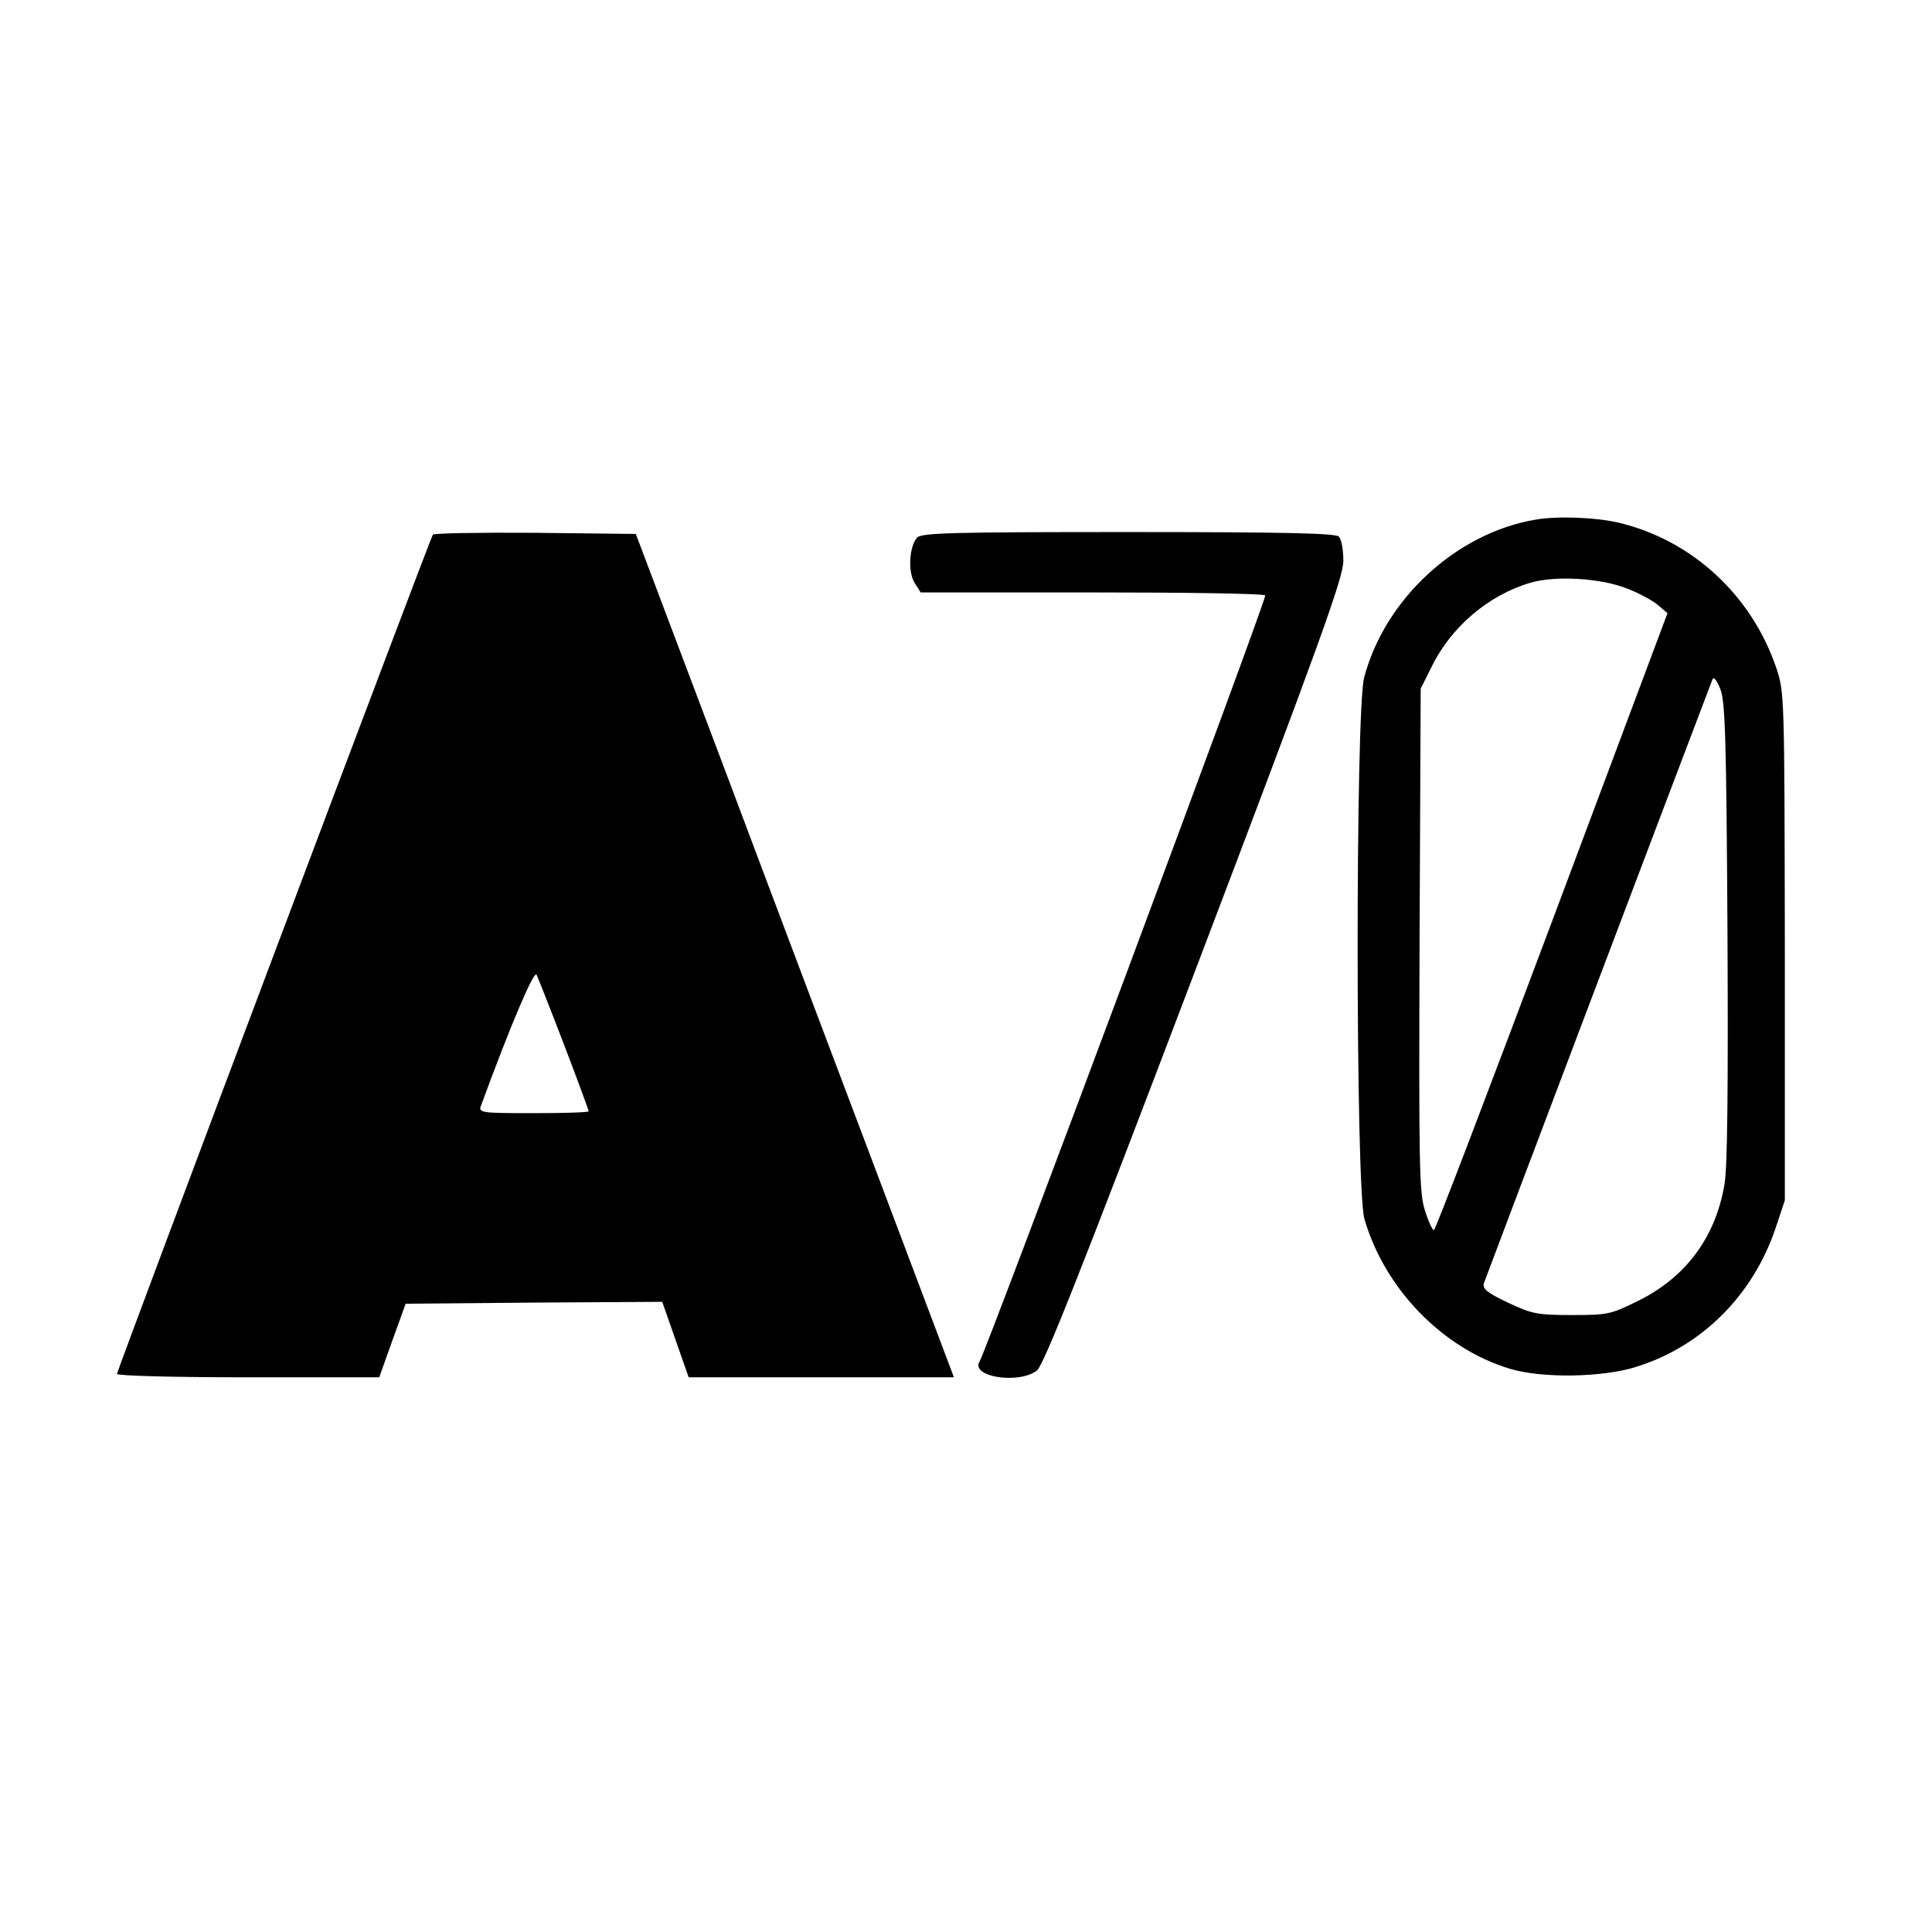
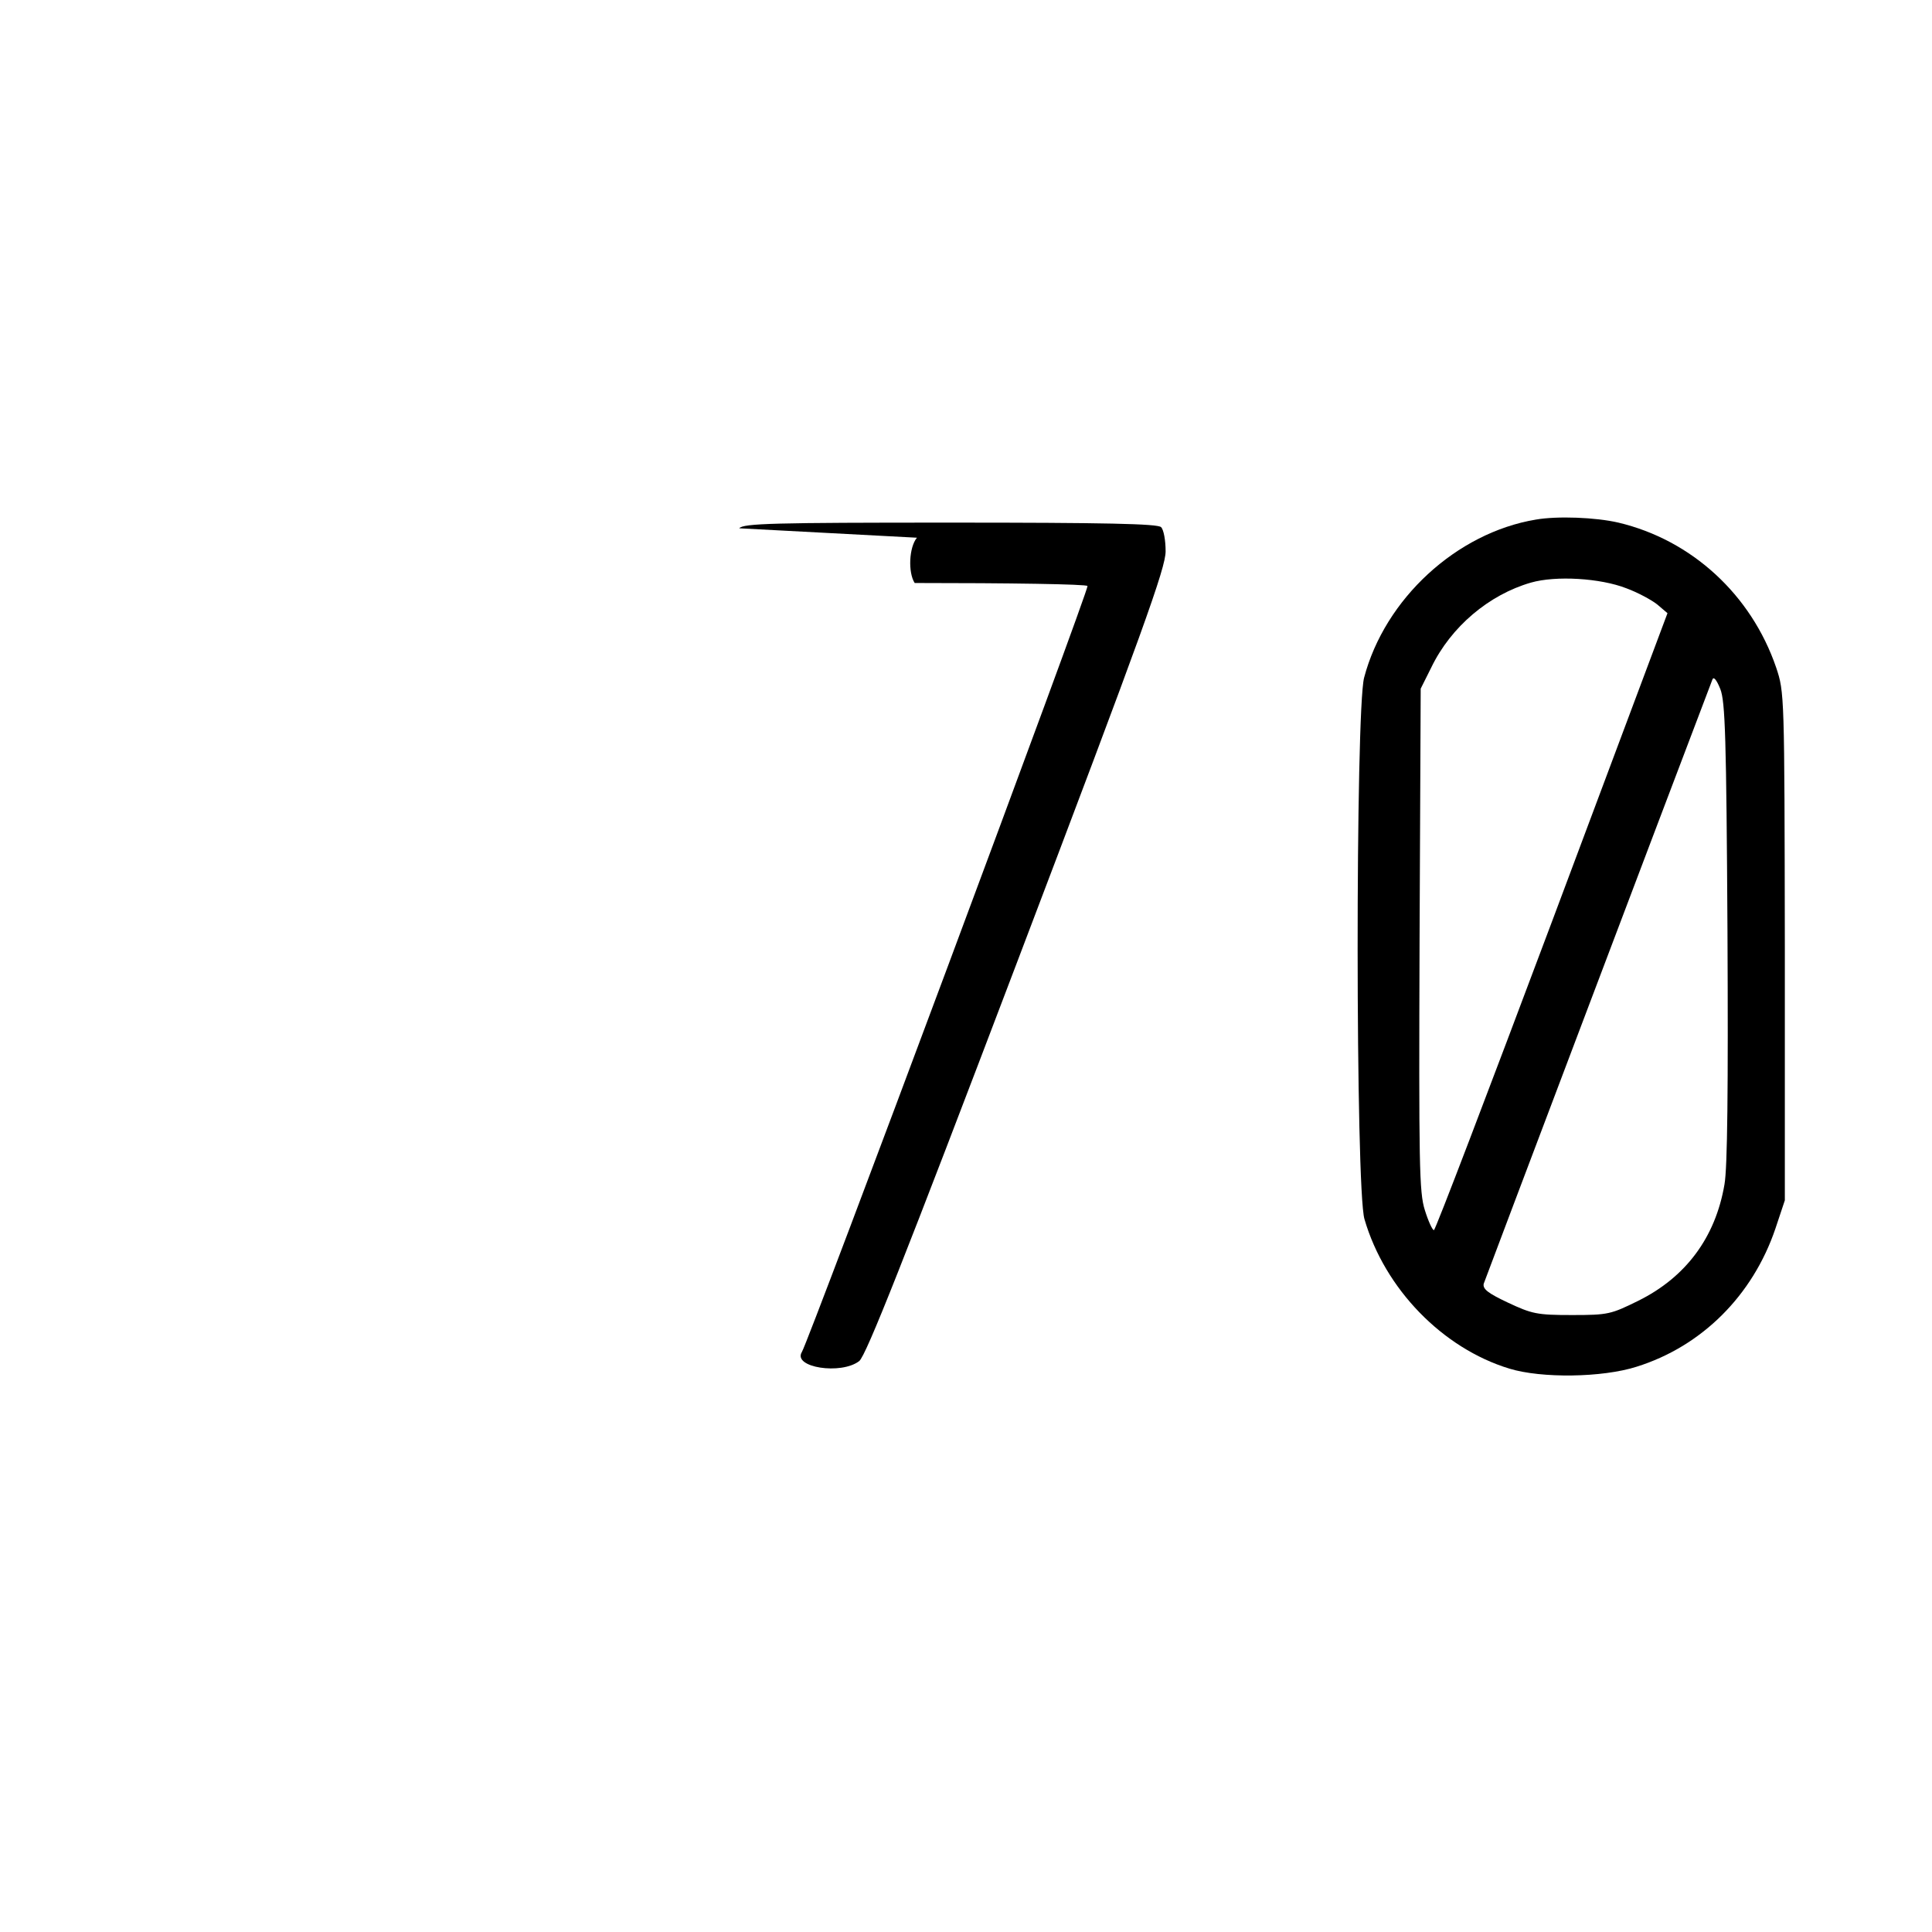
<svg xmlns="http://www.w3.org/2000/svg" version="1.0" width="512pt" height="512pt" viewBox="0 0 512 512" preserveAspectRatio="xMidYMid meet">
  <g transform="translate(0,512) scale(0.1,-0.1)" fill="#000000" stroke="none">
    <path d="M4070 3743 c-210 -35 -400 -210 -455 -419 -23 -89 -23 -1355 1 -1435 54 -185 207 -342 384 -396 85 -26 246 -24 337 5 173 54 308 189 368 366 l25 75 0 673 c-1 670 -1 673 -23 739 -66 193 -224 338 -418 384 -60 14 -162 18 -219 8z m240 -182 c30 -11 67 -31 82 -43 l27 -23 -306 -817 c-169 -450 -309 -818 -313 -818 -4 0 -15 24 -24 53 -15 47 -16 120 -14 717 l3 665 28 56 c52 108 153 193 264 225 66 19 184 12 253 -15z m268 -911 c2 -415 0 -625 -8 -669 -24 -141 -103 -246 -228 -308 -73 -36 -80 -38 -176 -38 -93 0 -106 3 -170 33 -53 25 -67 36 -64 50 4 12 478 1265 606 1601 3 9 11 0 21 -25 13 -33 16 -127 19 -644z" />
-     <path d="M1147 3703 c-9 -15 -837 -2215 -837 -2224 0 -5 149 -9 348 -9 l347 0 35 98 35 97 340 3 340 2 35 -100 35 -100 351 0 352 0 -186 493 c-102 270 -292 773 -421 1117 l-236 625 -267 3 c-147 1 -269 -1 -271 -5z m348 -1352 c36 -94 65 -173 65 -176 0 -3 -66 -5 -146 -5 -135 0 -146 1 -140 18 80 218 141 361 148 349 4 -9 37 -92 73 -186z" />
-     <path d="M2430 3695 c-21 -25 -24 -92 -6 -120 l16 -25 455 0 c249 0 456 -3 458 -8 5 -7 -739 -2002 -757 -2030 -25 -41 104 -61 152 -24 18 14 119 269 418 1056 336 884 394 1046 394 1090 0 29 -5 57 -12 64 -9 9 -147 12 -559 12 -467 0 -548 -2 -559 -15z" />
+     <path d="M2430 3695 c-21 -25 -24 -92 -6 -120 c249 0 456 -3 458 -8 5 -7 -739 -2002 -757 -2030 -25 -41 104 -61 152 -24 18 14 119 269 418 1056 336 884 394 1046 394 1090 0 29 -5 57 -12 64 -9 9 -147 12 -559 12 -467 0 -548 -2 -559 -15z" />
  </g>
</svg>